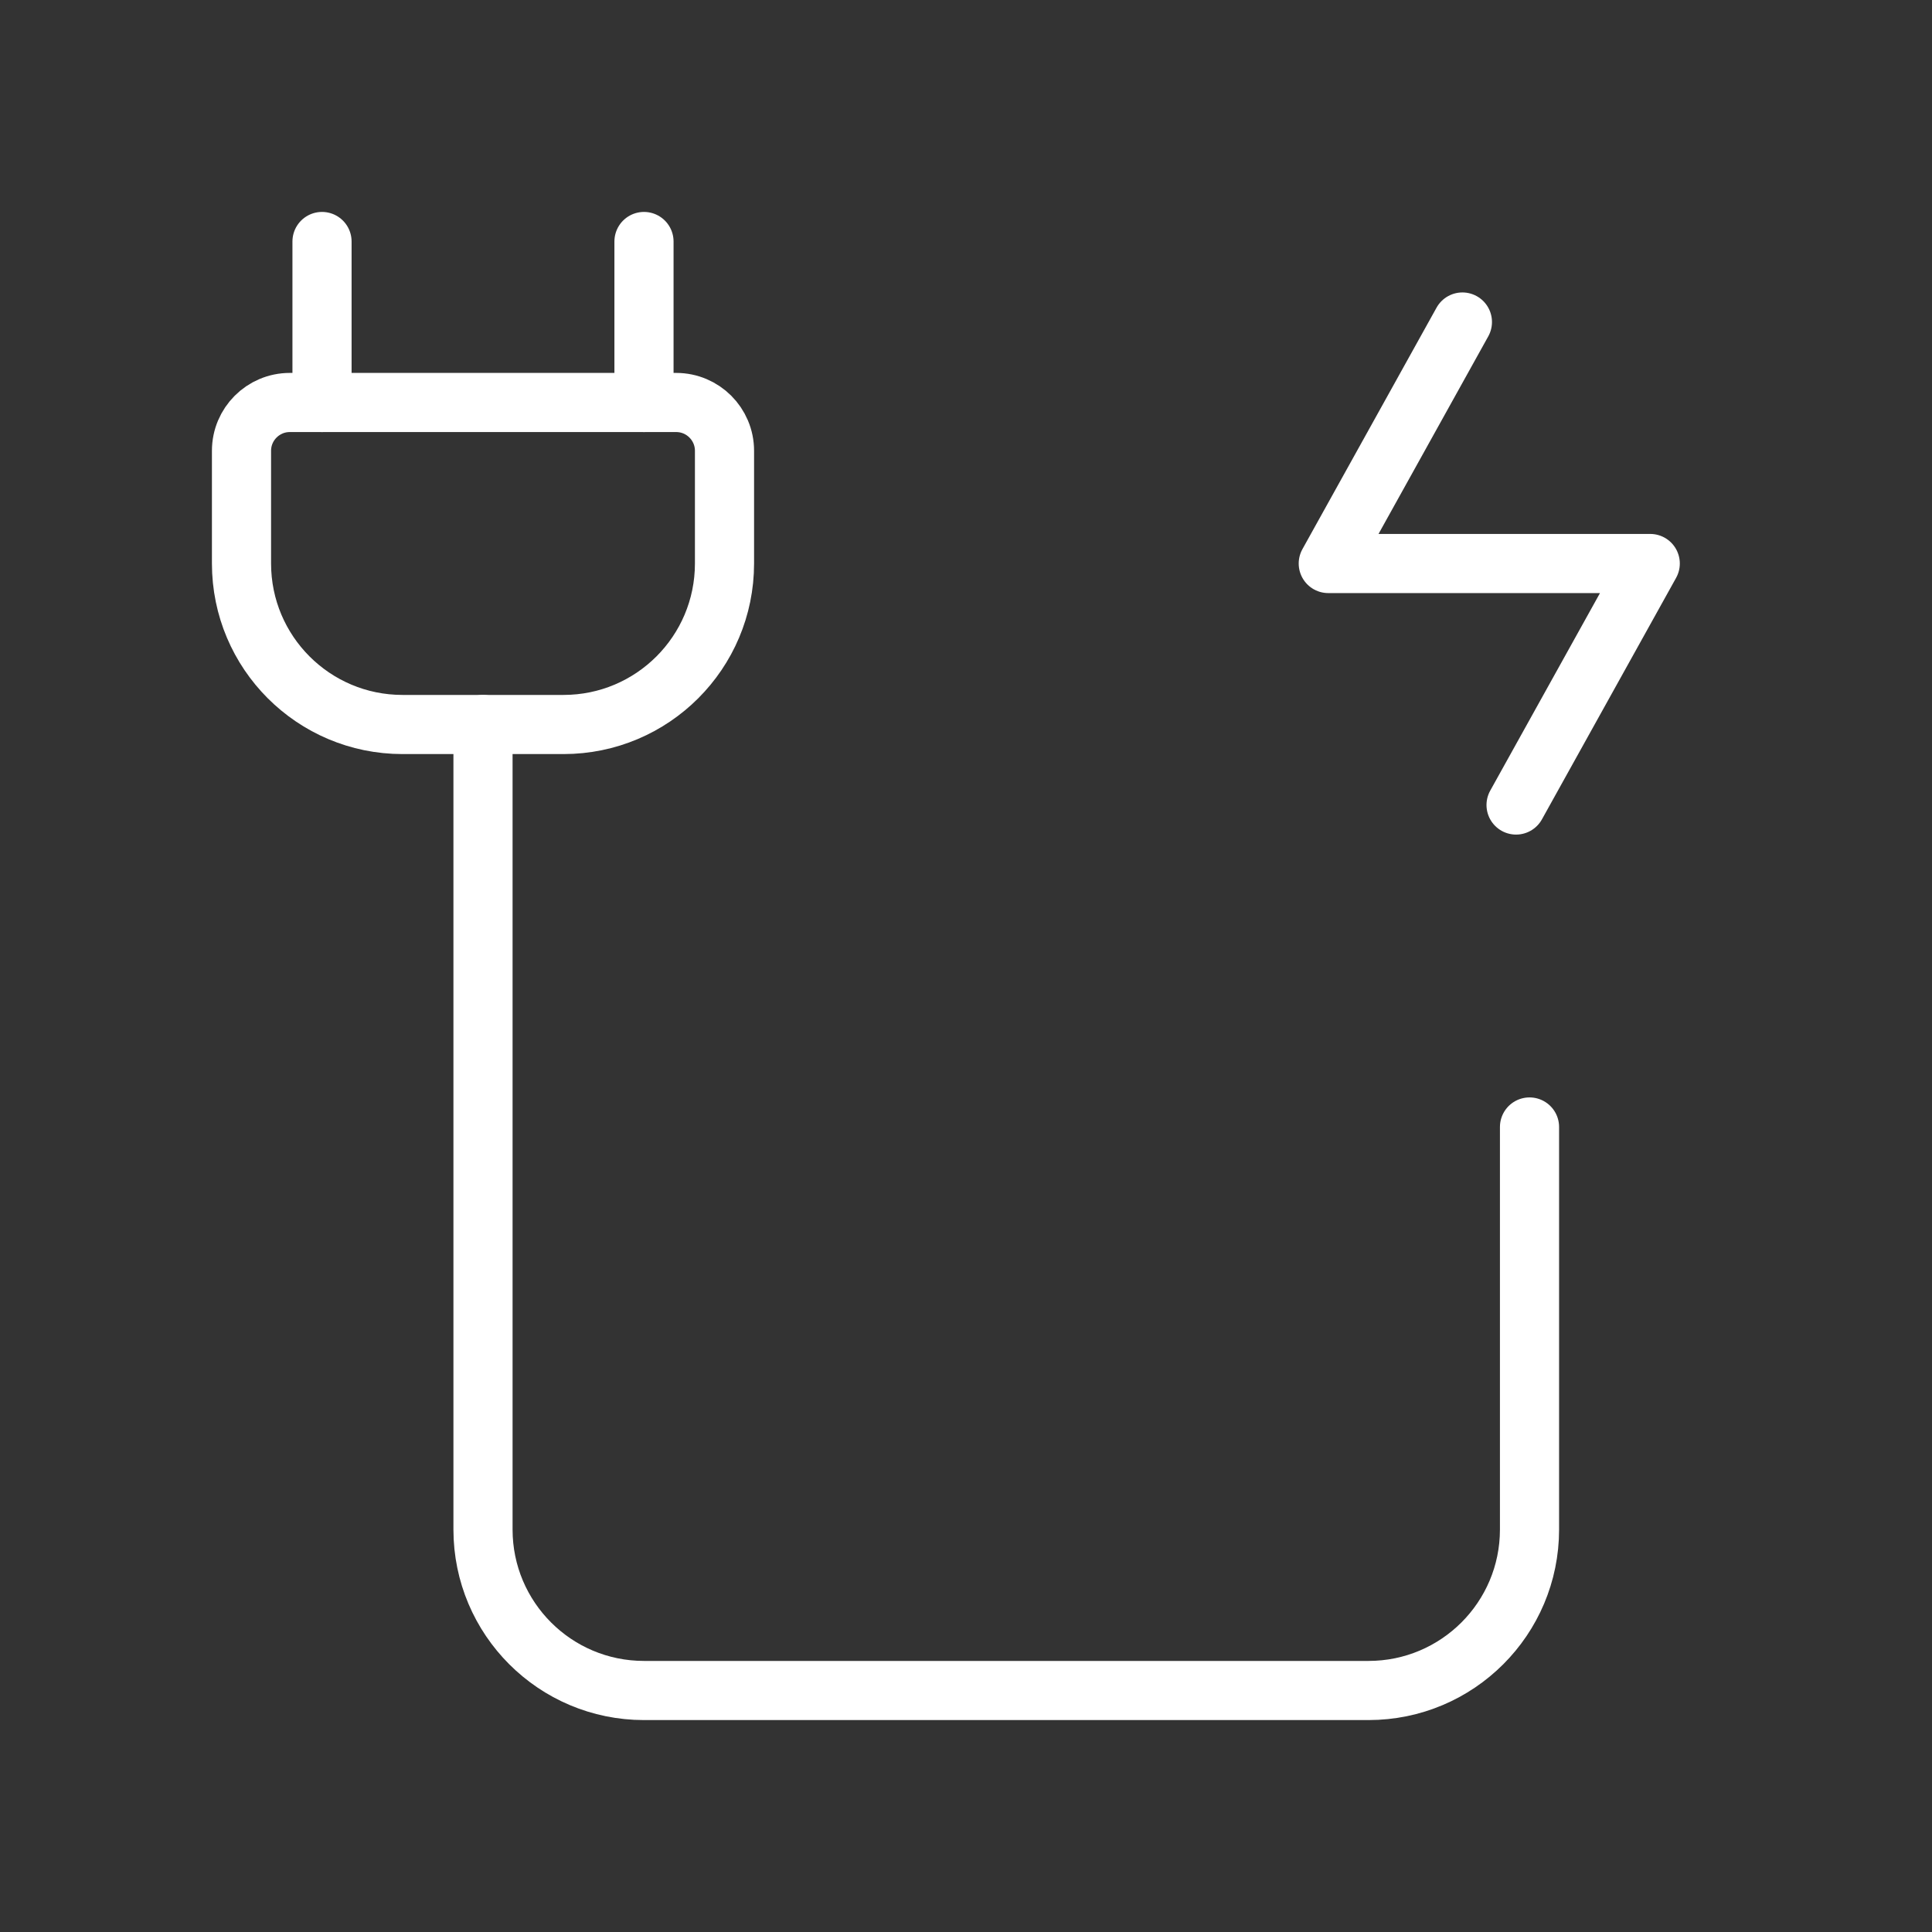
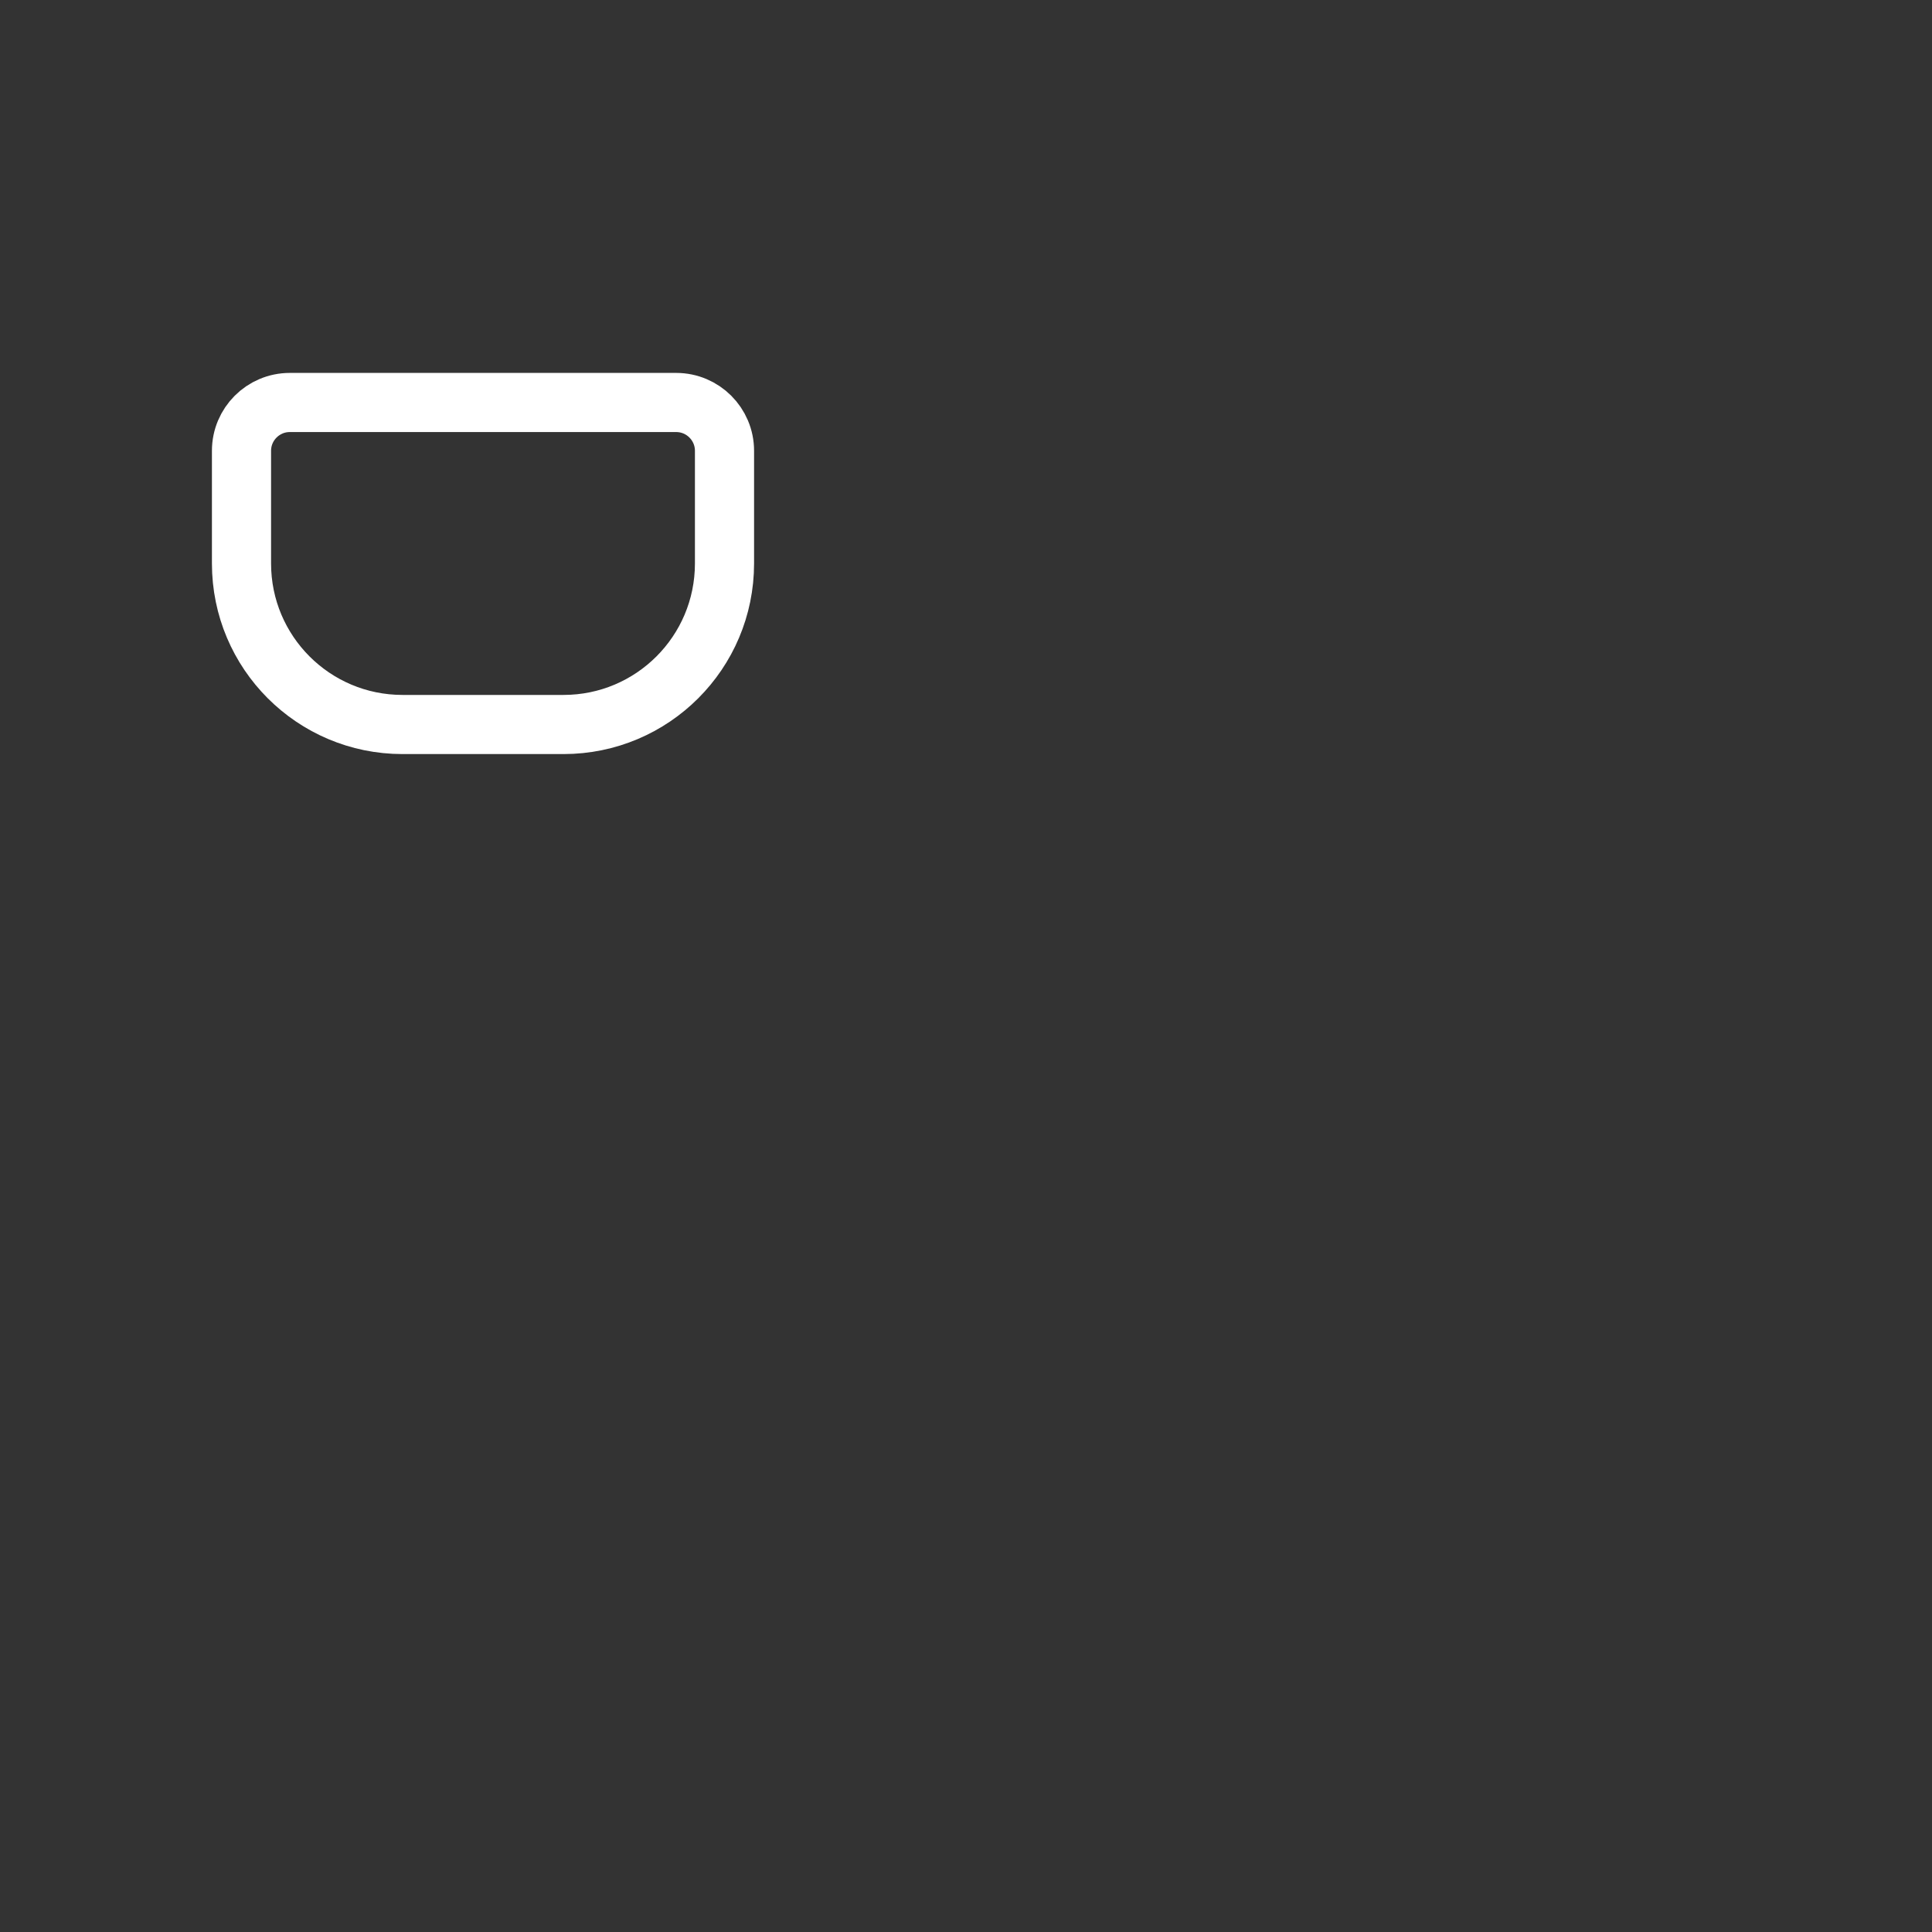
<svg xmlns="http://www.w3.org/2000/svg" width="49" height="49" viewBox="0 0 49 49" fill="none">
  <rect x="0" y="0" width="49" height="49" fill="#333333" stroke="none" />
-   <path d="M12.25 18.375V38.792C12.25 41.047 14.078 42.875 16.333 42.875H34.708C36.964 42.875 38.792 41.047 38.792 38.792V28.583" stroke="white" stroke-width="1.5" stroke-linecap="round" />
  <path d="M18.375 11.433V14.292C18.375 16.547 16.547 18.375 14.292 18.375H10.208C7.953 18.375 6.125 16.547 6.125 14.292V11.433C6.125 10.757 6.673 10.208 7.35 10.208H17.15C17.826 10.208 18.375 10.757 18.375 11.433Z" stroke="white" stroke-width="1.5" stroke-linecap="round" />
-   <path d="M8.167 10.208V6.125" stroke="white" stroke-width="1.5" stroke-linecap="round" />
-   <path d="M16.333 10.208V6.125" stroke="white" stroke-width="1.5" stroke-linecap="round" />
-   <path d="M37.09 8.167L33.688 14.292H41.854L38.451 20.417" stroke="white" stroke-width="1.5" stroke-linecap="round" stroke-linejoin="round" />
</svg>